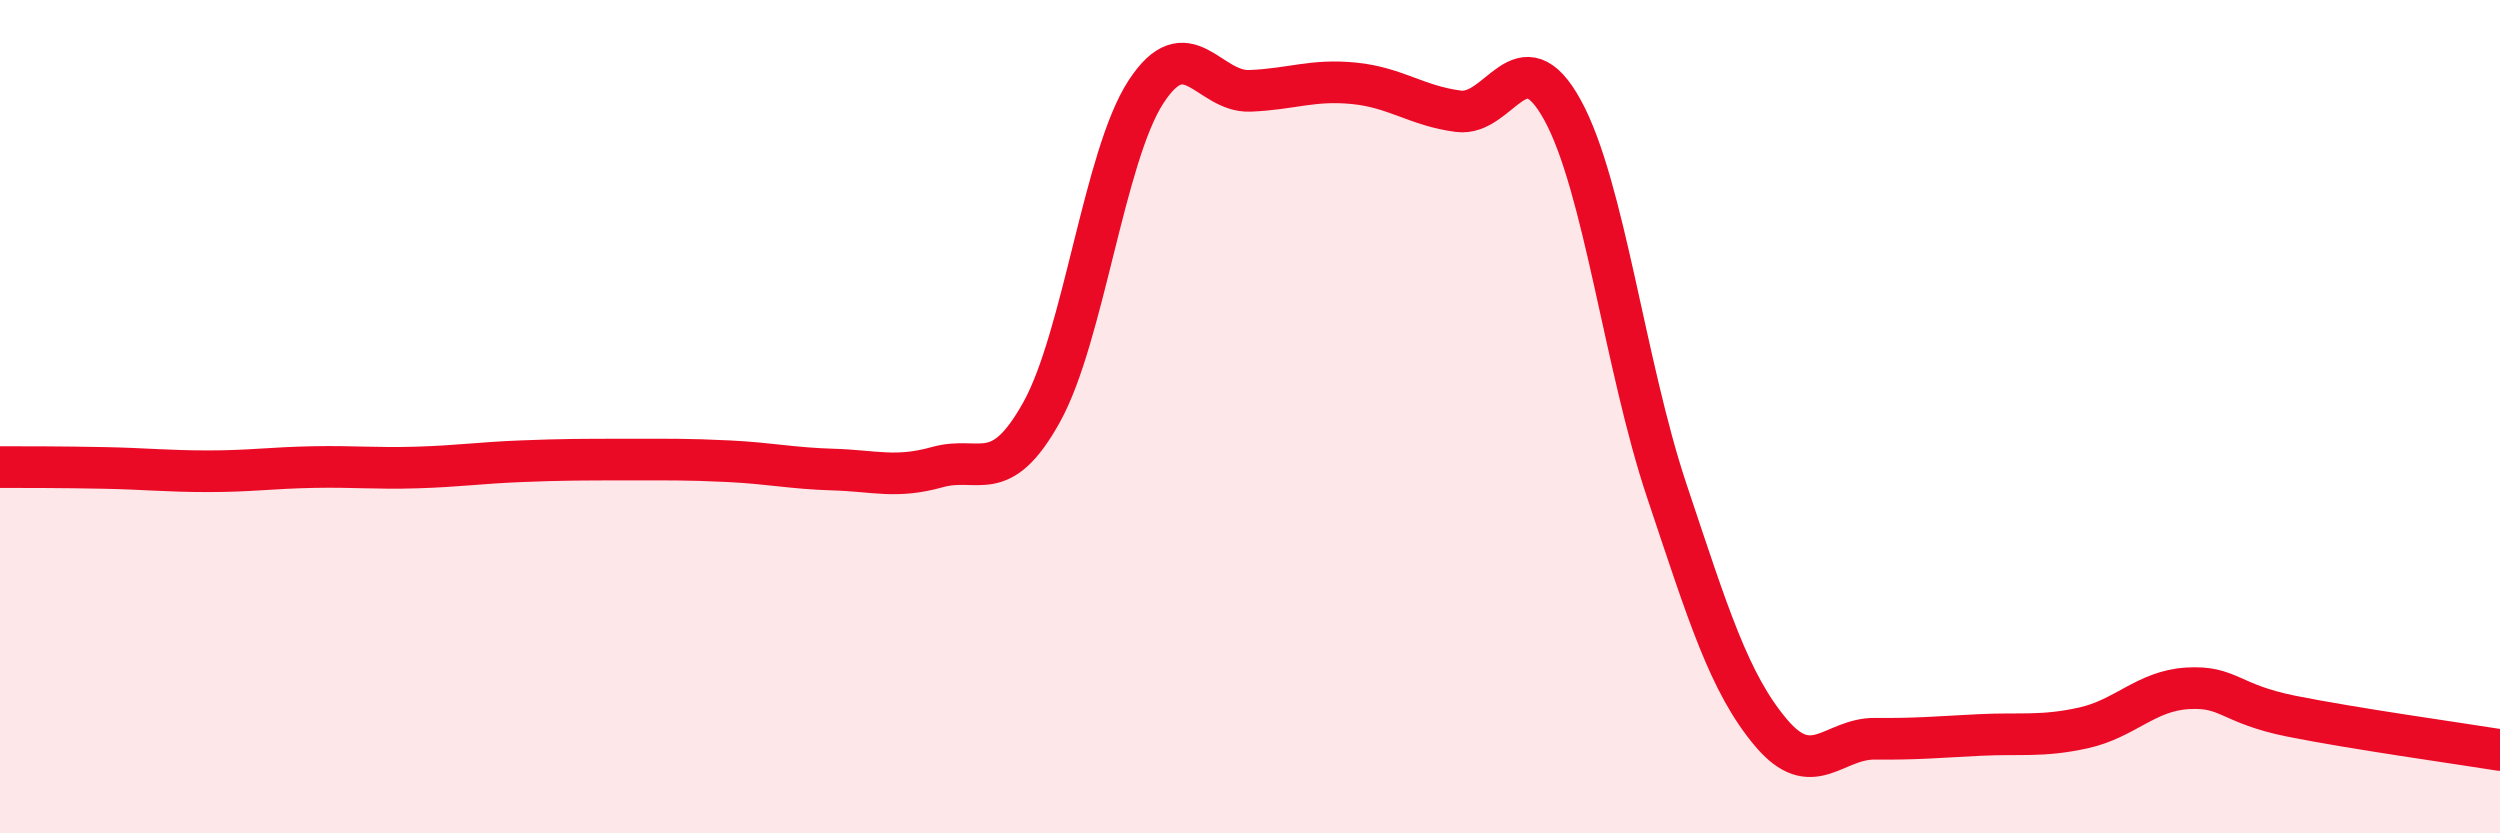
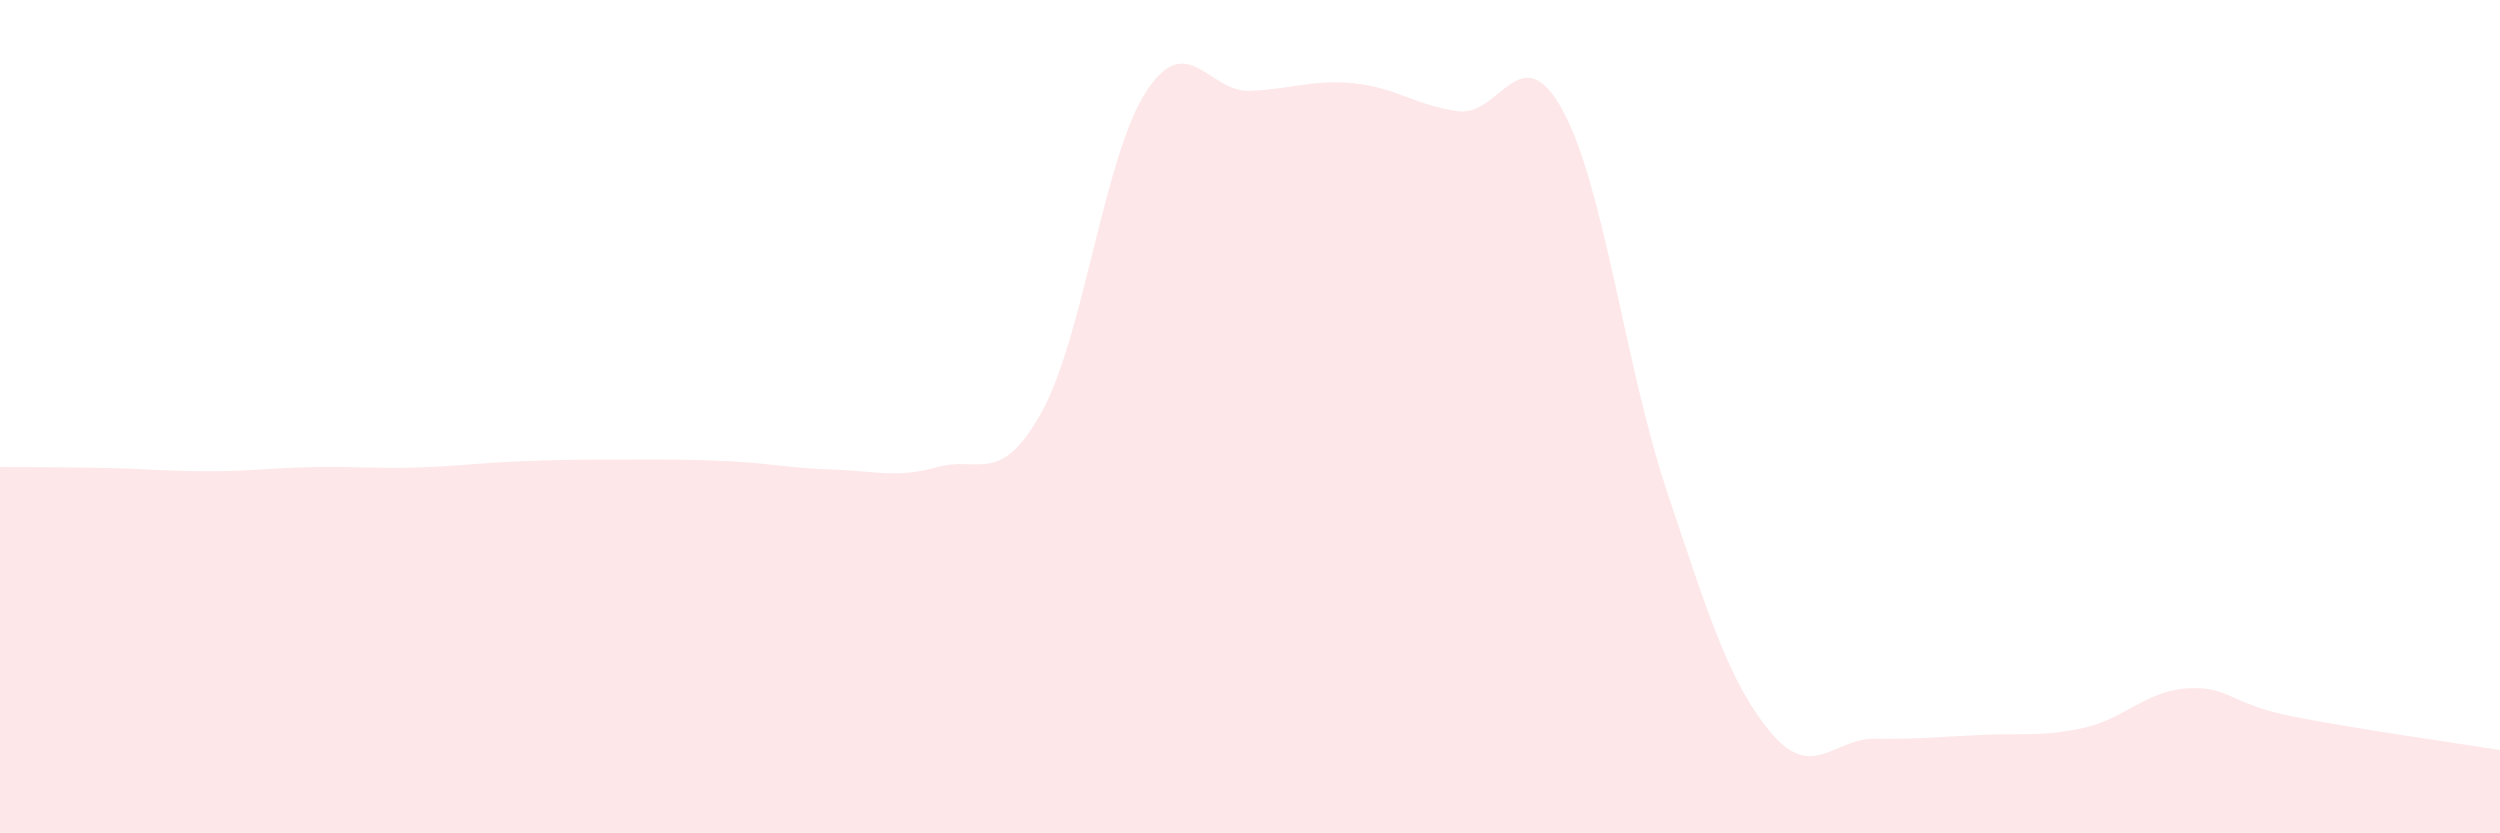
<svg xmlns="http://www.w3.org/2000/svg" width="60" height="20" viewBox="0 0 60 20">
  <path d="M 0,11.21 C 0.5,11.21 1.5,11.21 2.5,11.23 C 3.5,11.25 4,11.31 5,11.31 C 6,11.31 6.5,11.23 7.5,11.21 C 8.5,11.19 9,11.25 10,11.22 C 11,11.19 11.5,11.11 12.5,11.07 C 13.5,11.03 14,11.03 15,11.03 C 16,11.03 16.5,11.02 17.5,11.07 C 18.5,11.12 19,11.24 20,11.27 C 21,11.3 21.5,11.49 22.5,11.21 C 23.5,10.93 24,11.69 25,9.89 C 26,8.09 26.5,3.75 27.5,2.21 C 28.5,0.67 29,2.22 30,2.18 C 31,2.14 31.5,1.9 32.5,2 C 33.5,2.1 34,2.54 35,2.67 C 36,2.8 36.5,0.82 37.5,2.64 C 38.5,4.46 39,8.78 40,11.77 C 41,14.76 41.5,16.39 42.5,17.58 C 43.5,18.77 44,17.72 45,17.73 C 46,17.74 46.5,17.69 47.5,17.64 C 48.5,17.59 49,17.69 50,17.47 C 51,17.25 51.5,16.58 52.5,16.52 C 53.5,16.46 53.5,16.89 55,17.19 C 56.5,17.49 59,17.84 60,18L60 20L0 20Z" fill="#EB0A25" opacity="0.1" stroke-linecap="round" stroke-linejoin="round" />
-   <path d="M 0,11.21 C 0.5,11.21 1.5,11.21 2.5,11.23 C 3.5,11.25 4,11.31 5,11.31 C 6,11.31 6.5,11.23 7.5,11.21 C 8.5,11.19 9,11.25 10,11.22 C 11,11.19 11.5,11.11 12.5,11.07 C 13.5,11.03 14,11.03 15,11.03 C 16,11.03 16.5,11.02 17.5,11.07 C 18.5,11.12 19,11.24 20,11.27 C 21,11.3 21.5,11.49 22.5,11.21 C 23.5,10.93 24,11.69 25,9.89 C 26,8.09 26.5,3.75 27.5,2.21 C 28.5,0.67 29,2.22 30,2.18 C 31,2.14 31.5,1.9 32.5,2 C 33.5,2.1 34,2.54 35,2.67 C 36,2.8 36.5,0.82 37.5,2.64 C 38.5,4.46 39,8.78 40,11.77 C 41,14.76 41.5,16.39 42.5,17.58 C 43.5,18.77 44,17.72 45,17.73 C 46,17.74 46.5,17.69 47.5,17.64 C 48.5,17.59 49,17.69 50,17.47 C 51,17.25 51.5,16.58 52.5,16.52 C 53.5,16.46 53.5,16.89 55,17.19 C 56.5,17.49 59,17.84 60,18" stroke="#EB0A25" stroke-width="1" fill="none" stroke-linecap="round" stroke-linejoin="round" />
</svg>